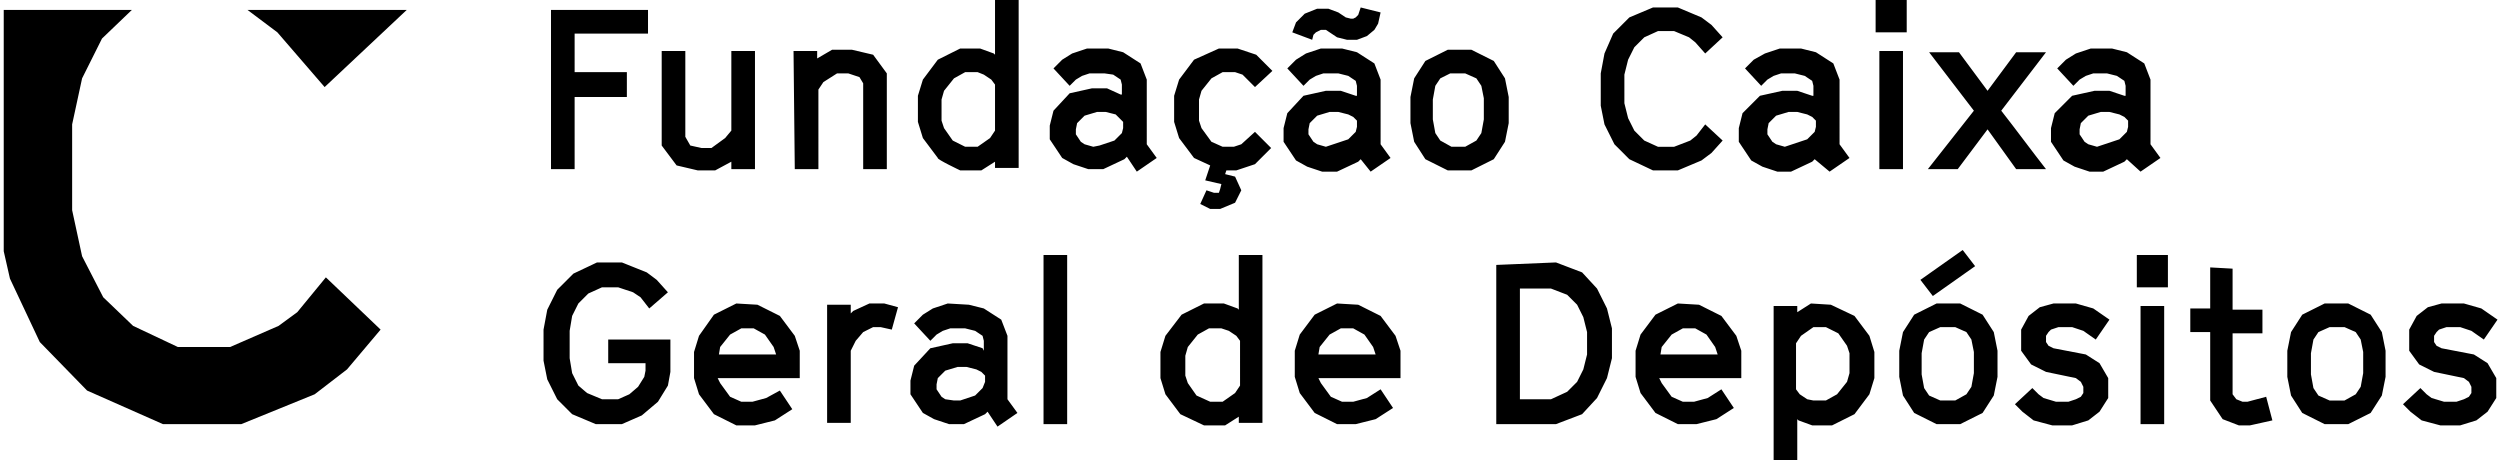
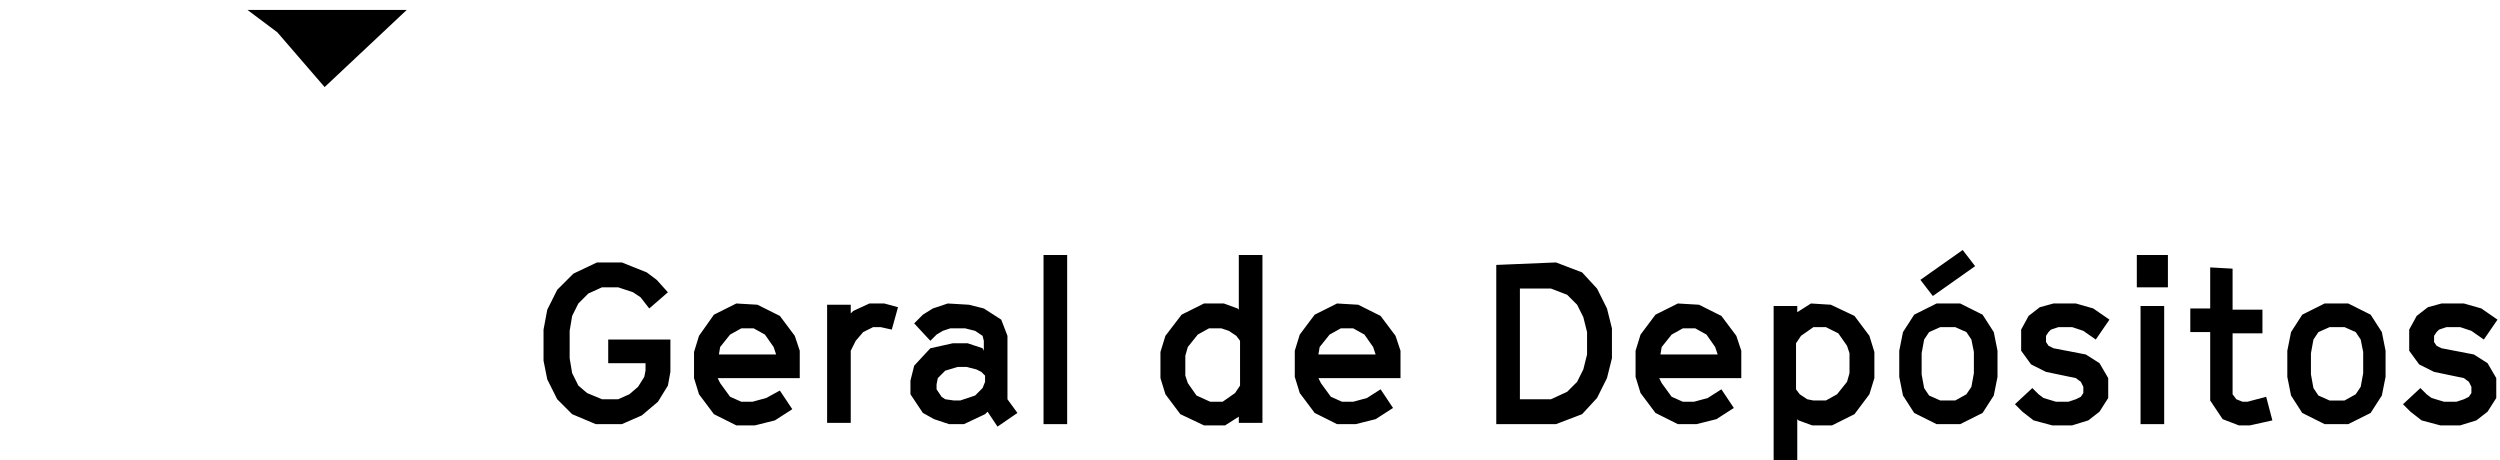
<svg xmlns="http://www.w3.org/2000/svg" version="1.1" id="Layer_1" x="0px" y="0px" viewBox="0 0 201 37" style="enable-background:new 0 0 201 37;" xml:space="preserve">
  <style type="text/css">
	.st0{fill:#000000;}
</style>
  <g>
-     <polygon class="st0" points="0.3,0.8 0.3,20.2 0.8,22.4 3.2,27.5 7,31.4 13.1,34.1 19.4,34.1 25.3,31.7 27.9,29.7 30.6,26.5    26.2,22.3 23.9,25.1 22.4,26.2 18.5,27.9 14.3,27.9 10.7,26.2 8.3,23.9 6.6,20.6 5.8,16.9 5.8,10 6.6,6.3 8.2,3.1 10.6,0.8  " />
    <polygon class="st0" points="19.9,0.8 22.3,2.6 26.1,7 32.7,0.8  " />
    <path class="st0" d="M172.1,34.1h1.9v-9.5h-1.9V34.1z M57.9,27.9l0.8-1l0.9-0.5h1l0.9,0.5l0.7,1l0.2,0.6h-4.6L57.9,27.9L57.9,27.9z    M59.2,24.4l-1.8,0.9L56.2,27l-0.4,1.3v2.1l0.4,1.3l1.2,1.6l1.8,0.9h1.5l1.6-0.4l1.4-0.9l-1-1.5L61.6,32l-1.1,0.3h-0.9l-0.9-0.4   l-0.8-1.1l-0.2-0.4h6.6v-2.2L63.9,27l-1.2-1.6l-1.8-0.9L59.2,24.4L59.2,24.4z M69.9,24.4L68.6,25l-0.2,0.2v-0.7h-1.9v9.5h1.9v-5.8   l0.4-0.8l0.6-0.7l0.8-0.4h0.6l0.9,0.2l0.5-1.8l-1.1-0.3L69.9,24.4L69.9,24.4z M76,32.1l-0.3-0.2l-0.4-0.6v-0.4l0.1-0.5l0.6-0.6   l1-0.3h0.7l0.8,0.2l0.4,0.2l0.3,0.3v0.5L79,31.2l-0.6,0.6l-1.2,0.4h-0.5L76,32.1L76,32.1z M76.2,24.4L75,24.8l-0.8,0.5L73.5,26   l1.3,1.4l0.5-0.5l0.5-0.3l0.6-0.2h1.2l0.8,0.2l0.6,0.4l0.1,0.4v0.8L79,28l-1.2-0.4h-1.2l-1.8,0.4l-1.3,1.4l-0.3,1.2v1.1l1,1.5   l0.9,0.5l1.2,0.4h1.2l1.7-0.8l0.2-0.2l0.8,1.2l1.6-1.1L81,32.1v-5.1l-0.5-1.3l-1.4-0.9l-1.2-0.3L76.2,24.4L76.2,24.4z M106.1,27.9   l0.8-1l0.9-0.5h1l0.9,0.5l0.7,1l0.2,0.6H106L106.1,27.9L106.1,27.9z M107.5,24.4l-1.8,0.9l-1.2,1.6l-0.4,1.3v2.1l0.4,1.3l1.2,1.6   l1.8,0.9h1.5l1.6-0.4l1.4-0.9l-1-1.5l-1.1,0.7l-1.1,0.3h-0.9l-0.9-0.4l-0.8-1.1l-0.2-0.4h6.6v-2.2l-0.4-1.2l-1.2-1.6l-1.8-0.9   L107.5,24.4L107.5,24.4z M133.6,27.9l0.8-1l0.9-0.5h1l0.9,0.5l0.7,1l0.2,0.6h-4.6L133.6,27.9L133.6,27.9z M134.9,24.4l-1.8,0.9   l-1.2,1.6l-0.4,1.3v2.1l0.4,1.3l1.2,1.6l1.8,0.9h1.5l1.6-0.4l1.4-0.9l-1-1.5l-1.1,0.7l-1.1,0.3h-0.9l-0.9-0.4l-0.8-1.1l-0.2-0.4   h6.6v-2.2l-0.4-1.2l-1.2-1.6l-1.8-0.9L134.9,24.4L134.9,24.4z M145.3,32.1l-0.6-0.4l-0.3-0.4v-3.7l0.4-0.6l1-0.7h1l1,0.5l0.7,1   l0.2,0.6v1.6l-0.2,0.7l-0.8,1l-0.9,0.5h-1L145.3,32.1L145.3,32.1z M145.6,24.4l-1.1,0.7v-0.5h-1.9V37h1.9v-3.3l0.1,0.1l1.1,0.4h1.6   l1.8-0.9l1.2-1.6l0.4-1.3v-2.1l-0.4-1.3l-1.2-1.6l-1.9-0.9L145.6,24.4L145.6,24.4z M155.1,31.8l-0.4-0.6l-0.2-1.1v-1.7l0.2-1.1   l0.4-0.6l0.9-0.4h1.2l0.9,0.4l0.4,0.6l0.2,1v1.7l-0.2,1.1l-0.4,0.6l-0.9,0.5H156L155.1,31.8L155.1,31.8z M155.7,24.4l-1.8,0.9   l-0.9,1.4l-0.3,1.5v2.1l0.3,1.5l0.9,1.4l1.8,0.9h1.9l1.8-0.9l0.9-1.4l0.3-1.5v-2.1l-0.3-1.5l-0.9-1.4l-1.8-0.9H155.7z M165.1,24.4   l-1.1,0.3l-0.9,0.7l-0.6,1.1v1.7l0.8,1.1l1.2,0.6l2.4,0.5l0.4,0.3l0.2,0.4v0.5l-0.2,0.3l-0.4,0.2l-0.6,0.2h-1l-1-0.3l-0.4-0.3   l-0.5-0.5l-1.4,1.3l0.6,0.6l0.9,0.7l1.5,0.4h1.6l1.3-0.4l0.9-0.7l0.7-1.1v-1.6l-0.7-1.2l-1.1-0.7l-2.6-0.5l-0.4-0.2l-0.2-0.3V27   l0.2-0.3l0.2-0.2l0.6-0.2h1.1l0.9,0.3l1,0.7l1.1-1.6l-1.3-0.9l-1.4-0.4L165.1,24.4L165.1,24.4z M186.4,31.8l-0.4-0.6l-0.2-1.1v-1.7   l0.2-1.1l0.4-0.6l0.9-0.4h1.2l0.9,0.4l0.4,0.6l0.2,1v1.7l-0.2,1.1l-0.4,0.6l-0.9,0.5h-1.2L186.4,31.8L186.4,31.8z M186.9,24.4   l-1.8,0.9l-0.9,1.4l-0.3,1.5v2.1l0.3,1.5l0.9,1.4l1.8,0.9h1.9l1.8-0.9l0.9-1.4l0.3-1.5v-2.1l-0.3-1.5l-0.9-1.4l-1.8-0.9H186.9z    M196.3,24.4l-1.1,0.3l-0.9,0.7l-0.6,1.1v1.7l0.8,1.1l1.2,0.6l2.4,0.5l0.4,0.3l0.2,0.4v0.5l-0.2,0.3l-0.4,0.2l-0.6,0.2h-1l-1-0.3   l-0.4-0.3l-0.5-0.5l-1.4,1.3l0.6,0.6l0.9,0.7l1.5,0.4h1.6l1.3-0.4l0.9-0.7l0.7-1.1v-1.6l-0.7-1.2l-1.1-0.7l-2.6-0.5l-0.4-0.2   l-0.2-0.3V27l0.2-0.3l0.2-0.2l0.6-0.2h1.1l0.9,0.3l1,0.7l1.1-1.6l-1.3-0.9l-1.4-0.4L196.3,24.4L196.3,24.4z M177.7,21.5v3.3h-1.6   v1.9h1.6v5.5l1,1.5l1.3,0.5h0.9l1.8-0.4l-0.5-1.9l-1.5,0.4h-0.4l-0.5-0.2l-0.3-0.4v-4.9h2.4v-1.9h-2.4v-3.3L177.7,21.5L177.7,21.5z    M122.2,23.2h2.5l1.3,0.5l0.8,0.8l0.5,1l0.3,1.2v1.8l-0.3,1.2l-0.5,1l-0.8,0.8l-1.3,0.6h-2.5L122.2,23.2L122.2,23.2z M120.3,21.3   v12.8h4.8l2.1-0.8l1.2-1.3l0.8-1.6l0.4-1.6v-2.4l-0.4-1.6l-0.8-1.6l-1.2-1.3l-2.1-0.8L120.3,21.3L120.3,21.3z M48,21.1L46.1,22   l-1.3,1.3l-0.8,1.6l-0.3,1.6V29l0.3,1.5l0.8,1.6l1.2,1.2l1.9,0.8h2.1l1.6-0.7l1.3-1.1l0.8-1.3l0.2-1.1v-2.6h-5v1.9h3v0.6l-0.1,0.5   l-0.5,0.8l-0.7,0.6l-0.9,0.4h-1.3l-1.2-0.5L46.5,31l-0.5-1l-0.2-1.2v-2.2l0.2-1.2l0.5-1l0.8-0.8l1.1-0.5h1.3l1.2,0.4l0.6,0.4   l0.7,0.9l1.5-1.3l-0.9-1l-0.8-0.6L50,21.1H48L48,21.1z M83.9,34.1h1.9V20.5h-1.9V34.1z M96.2,31.8l-0.7-1l-0.2-0.6v-1.6l0.2-0.7   l0.8-1l0.9-0.5h1l0.6,0.2l0.6,0.4l0.3,0.4V31l-0.4,0.6l-1,0.7h-1L96.2,31.8L96.2,31.8z M99.6,20.5v4.4l-0.1-0.1l-1.1-0.4h-1.6   l-1.8,0.9L93.7,27l-0.4,1.3v2.1l0.4,1.3l1.2,1.6l1.9,0.9h1.7l1.1-0.7v0.5h1.9V20.5L99.6,20.5L99.6,20.5z M171.8,23.1h2.5v-2.6h-2.5   V23.1z M154.4,22.5l1,1.3l3.4-2.4l-1-1.3L154.4,22.5z" />
-     <path class="st0" d="M168.6,11.8l-0.7-0.2l-0.3-0.2l-0.4-0.6v-0.4l0.1-0.5l0.6-0.6l1-0.3h0.7l0.8,0.2l0.4,0.2l0.3,0.3v0.5l-0.1,0.4   l-0.6,0.6l-1.2,0.4L168.6,11.8L168.6,11.8z M172.1,13.8l1.6-1.1l-0.8-1.1V6.4l-0.5-1.3L171,4.2l-1.2-0.3h-1.7l-1.2,0.4l-0.8,0.5   l-0.7,0.7l1.3,1.4l0.5-0.5l0.5-0.3l0.6-0.2h1.1l0.8,0.2l0.6,0.4l0.1,0.4v0.8l-0.1,0l-1.2-0.4h-1.2l-1.8,0.4l-1.4,1.4l-0.3,1.2v1.1   l1,1.5l0.9,0.5l1.2,0.4h1.1l1.7-0.8l0.2-0.2L172.1,13.8L172.1,13.8z M155,13.6h2.4l2.4-3.2l2.3,3.2h2.4c-1.1-1.4-2.5-3.3-3.6-4.7   l3.6-4.7h-2.4l-2.3,3.1l-2.3-3.1h-2.4l3.6,4.7L155,13.6L155,13.6z M151.1,13.6h1.9V4.1h-1.9V13.6z M150.8,2.6h2.5V0h-2.5V2.6z    M143.5,11.8l-0.7-0.2l-0.3-0.2l-0.4-0.6v-0.4l0.1-0.5l0.6-0.6l1-0.3h0.7l0.8,0.2l0.4,0.2l0.3,0.3v0.5l-0.1,0.4l-0.6,0.6l-1.2,0.4   L143.5,11.8L143.5,11.8z M147.1,13.8l1.6-1.1l-0.8-1.1V6.4l-0.5-1.3l-1.4-0.9l-1.2-0.3h-1.7l-1.2,0.4L141,4.8l-0.7,0.7l1.3,1.4   l0.5-0.5l0.5-0.3l0.6-0.2h1.1l0.8,0.2l0.6,0.4l0.1,0.4v0.8l-0.1,0l-1.2-0.4h-1.2l-1.8,0.4l-1.4,1.4l-0.3,1.2v1.1l1,1.5l0.9,0.5   l1.2,0.4h1.1l1.7-0.8l0.2-0.2L147.1,13.8L147.1,13.8z M132.9,13.7h2l1.9-0.8l0.8-0.6l0.9-1l-1.4-1.3l-0.7,0.9l-0.5,0.4l-1.3,0.5   h-1.3l-1.1-0.5l-0.8-0.8l-0.5-1l-0.3-1.2V6l0.3-1.2l0.5-1l0.8-0.8l1.1-0.5h1.3l1.2,0.5l0.5,0.4l0.8,0.9l1.4-1.3l-0.9-1l-0.8-0.6   l-1.9-0.8h-2l-1.9,0.8l-1.3,1.3L129,4.3l-0.3,1.6v2.6L129,10l0.8,1.6l1.2,1.2L132.9,13.7L132.9,13.7z M116.7,11.8l-0.9-0.5   l-0.4-0.6l-0.2-1.1V8l0.2-1.1l0.4-0.6l0.8-0.4h1.2l0.9,0.4l0.4,0.6l0.2,1v1.7l-0.2,1.1l-0.4,0.6l-0.9,0.5H116.7L116.7,11.8z    M116.4,13.7h1.9l1.8-0.9l0.9-1.4l0.3-1.5V7.8l-0.3-1.5l-0.9-1.4l-1.8-0.9h-1.9l-1.8,0.9l-0.9,1.4l-0.3,1.5v2.1l0.3,1.5l0.9,1.4   L116.4,13.7z M106.6,11.8l-0.7-0.2l-0.3-0.2l-0.4-0.6v-0.4l0.1-0.5l0.6-0.6l1-0.3h0.7l0.8,0.2l0.4,0.2l0.3,0.3v0.5l-0.1,0.4   l-0.6,0.6l-1.2,0.4L106.6,11.8L106.6,11.8z M110.2,13.8l1.6-1.1l-0.8-1.1V6.4l-0.5-1.3l-1.4-0.9l-1.2-0.3h-1.7L105,4.3l-0.8,0.5   l-0.7,0.7l1.3,1.4l0.5-0.5l0.5-0.3l0.6-0.2h1.2l0.8,0.2l0.6,0.4l0.1,0.4v0.8l-0.1,0l-1.2-0.4h-1.2l-1.8,0.4l-1.3,1.4l-0.3,1.2v1.1   l1,1.5l0.9,0.5l1.2,0.4h1.2l1.7-0.8l0.2-0.2L110.2,13.8L110.2,13.8z M108.3,3.2l0.8,0l0.8-0.3l0.6-0.5l0.3-0.5L111,1l-1.6-0.4   l-0.2,0.6L109,1.4l-0.2,0.1h-0.2l-0.4-0.1l-0.6-0.4l-0.8-0.3h-0.9l-1,0.4l-0.7,0.7l-0.3,0.8l1.6,0.6l0.1-0.4l0.2-0.2l0.4-0.2h0.4   l0.9,0.6L108.3,3.2L108.3,3.2z M99.8,11.6l-0.6,0.2h-0.9l-0.9-0.4l-0.8-1.1l-0.2-0.6V8l0.2-0.7l0.8-1l0.9-0.5h1l0.6,0.2l1,1   l1.4-1.3l-1.3-1.3l-1.5-0.5h-1.5L96,4.8l-1.2,1.6l-0.4,1.3v2.1l0.4,1.3l1.2,1.6l1.3,0.6l-0.4,1.2l1.3,0.3l-0.1,0.4L98,15.5h-0.4   L97,15.3l-0.5,1.1l0.8,0.4h0.8l1.2-0.5l0.5-1l-0.5-1.1L98.5,14l0.1-0.3h0.8l1.5-0.5l1.3-1.3l-1.3-1.3L99.8,11.6L99.8,11.6z    M87.9,11.8l-0.7-0.2l-0.3-0.2l-0.4-0.6v-0.4l0.1-0.5l0.6-0.6l1-0.3h0.7l0.8,0.2L90,9.5l0.3,0.3v0.5l-0.1,0.4l-0.6,0.6l-1.2,0.4   L87.9,11.8L87.9,11.8z M91.4,13.8l1.6-1.1l-0.8-1.1V6.4l-0.5-1.3l-1.4-0.9l-1.2-0.3h-1.7l-1.2,0.4l-0.8,0.5l-0.7,0.7L86,6.9   l0.5-0.5L87,6.1l0.6-0.2h1.2L89.5,6l0.6,0.4l0.1,0.4v0.8l-0.1,0L89,7.1h-1.2l-1.8,0.4l-1.3,1.4l-0.3,1.2v1.1l1,1.5l0.9,0.5l1.2,0.4   h1.2l1.7-0.8l0.2-0.2L91.4,13.8L91.4,13.8z M77.6,11.8l-1-0.5l-0.7-1l-0.2-0.6V8l0.2-0.7l0.8-1l0.9-0.5h1L79.1,6l0.6,0.4L80,6.8   v3.7l-0.4,0.6l-1,0.7L77.6,11.8L77.6,11.8z M77.2,13.7h1.7L80,13v0.5h1.9V0H80v4.4l-0.1-0.1l-1.1-0.4h-1.6l-1.8,0.9l-1.2,1.6   l-0.4,1.3v2.1l0.4,1.3l1.2,1.6C75.3,12.8,77.2,13.7,77.2,13.7z M63.9,13.6h1.9V7.2l0.4-0.6l1.1-0.7h0.9l0.9,0.3l0.3,0.5v6.9h1.9   V5.9l-1.1-1.5l-1.7-0.4h-1.6l-1.2,0.7V4.1h-1.9L63.9,13.6L63.9,13.6z M56.1,13.7h1.4l1.3-0.7v0.6h1.9V4.1h-1.9v6.4l-0.5,0.6   l-1.1,0.8h-0.8l-0.9-0.2L55.1,11V4.1h-1.9v7.6l1.2,1.6C54.4,13.3,56.1,13.7,56.1,13.7z M44.3,13.6h1.9V7.8h4.2V5.8h-4.2V2.7h5.9   V0.8h-7.8L44.3,13.6L44.3,13.6z" />
  </g>
</svg>